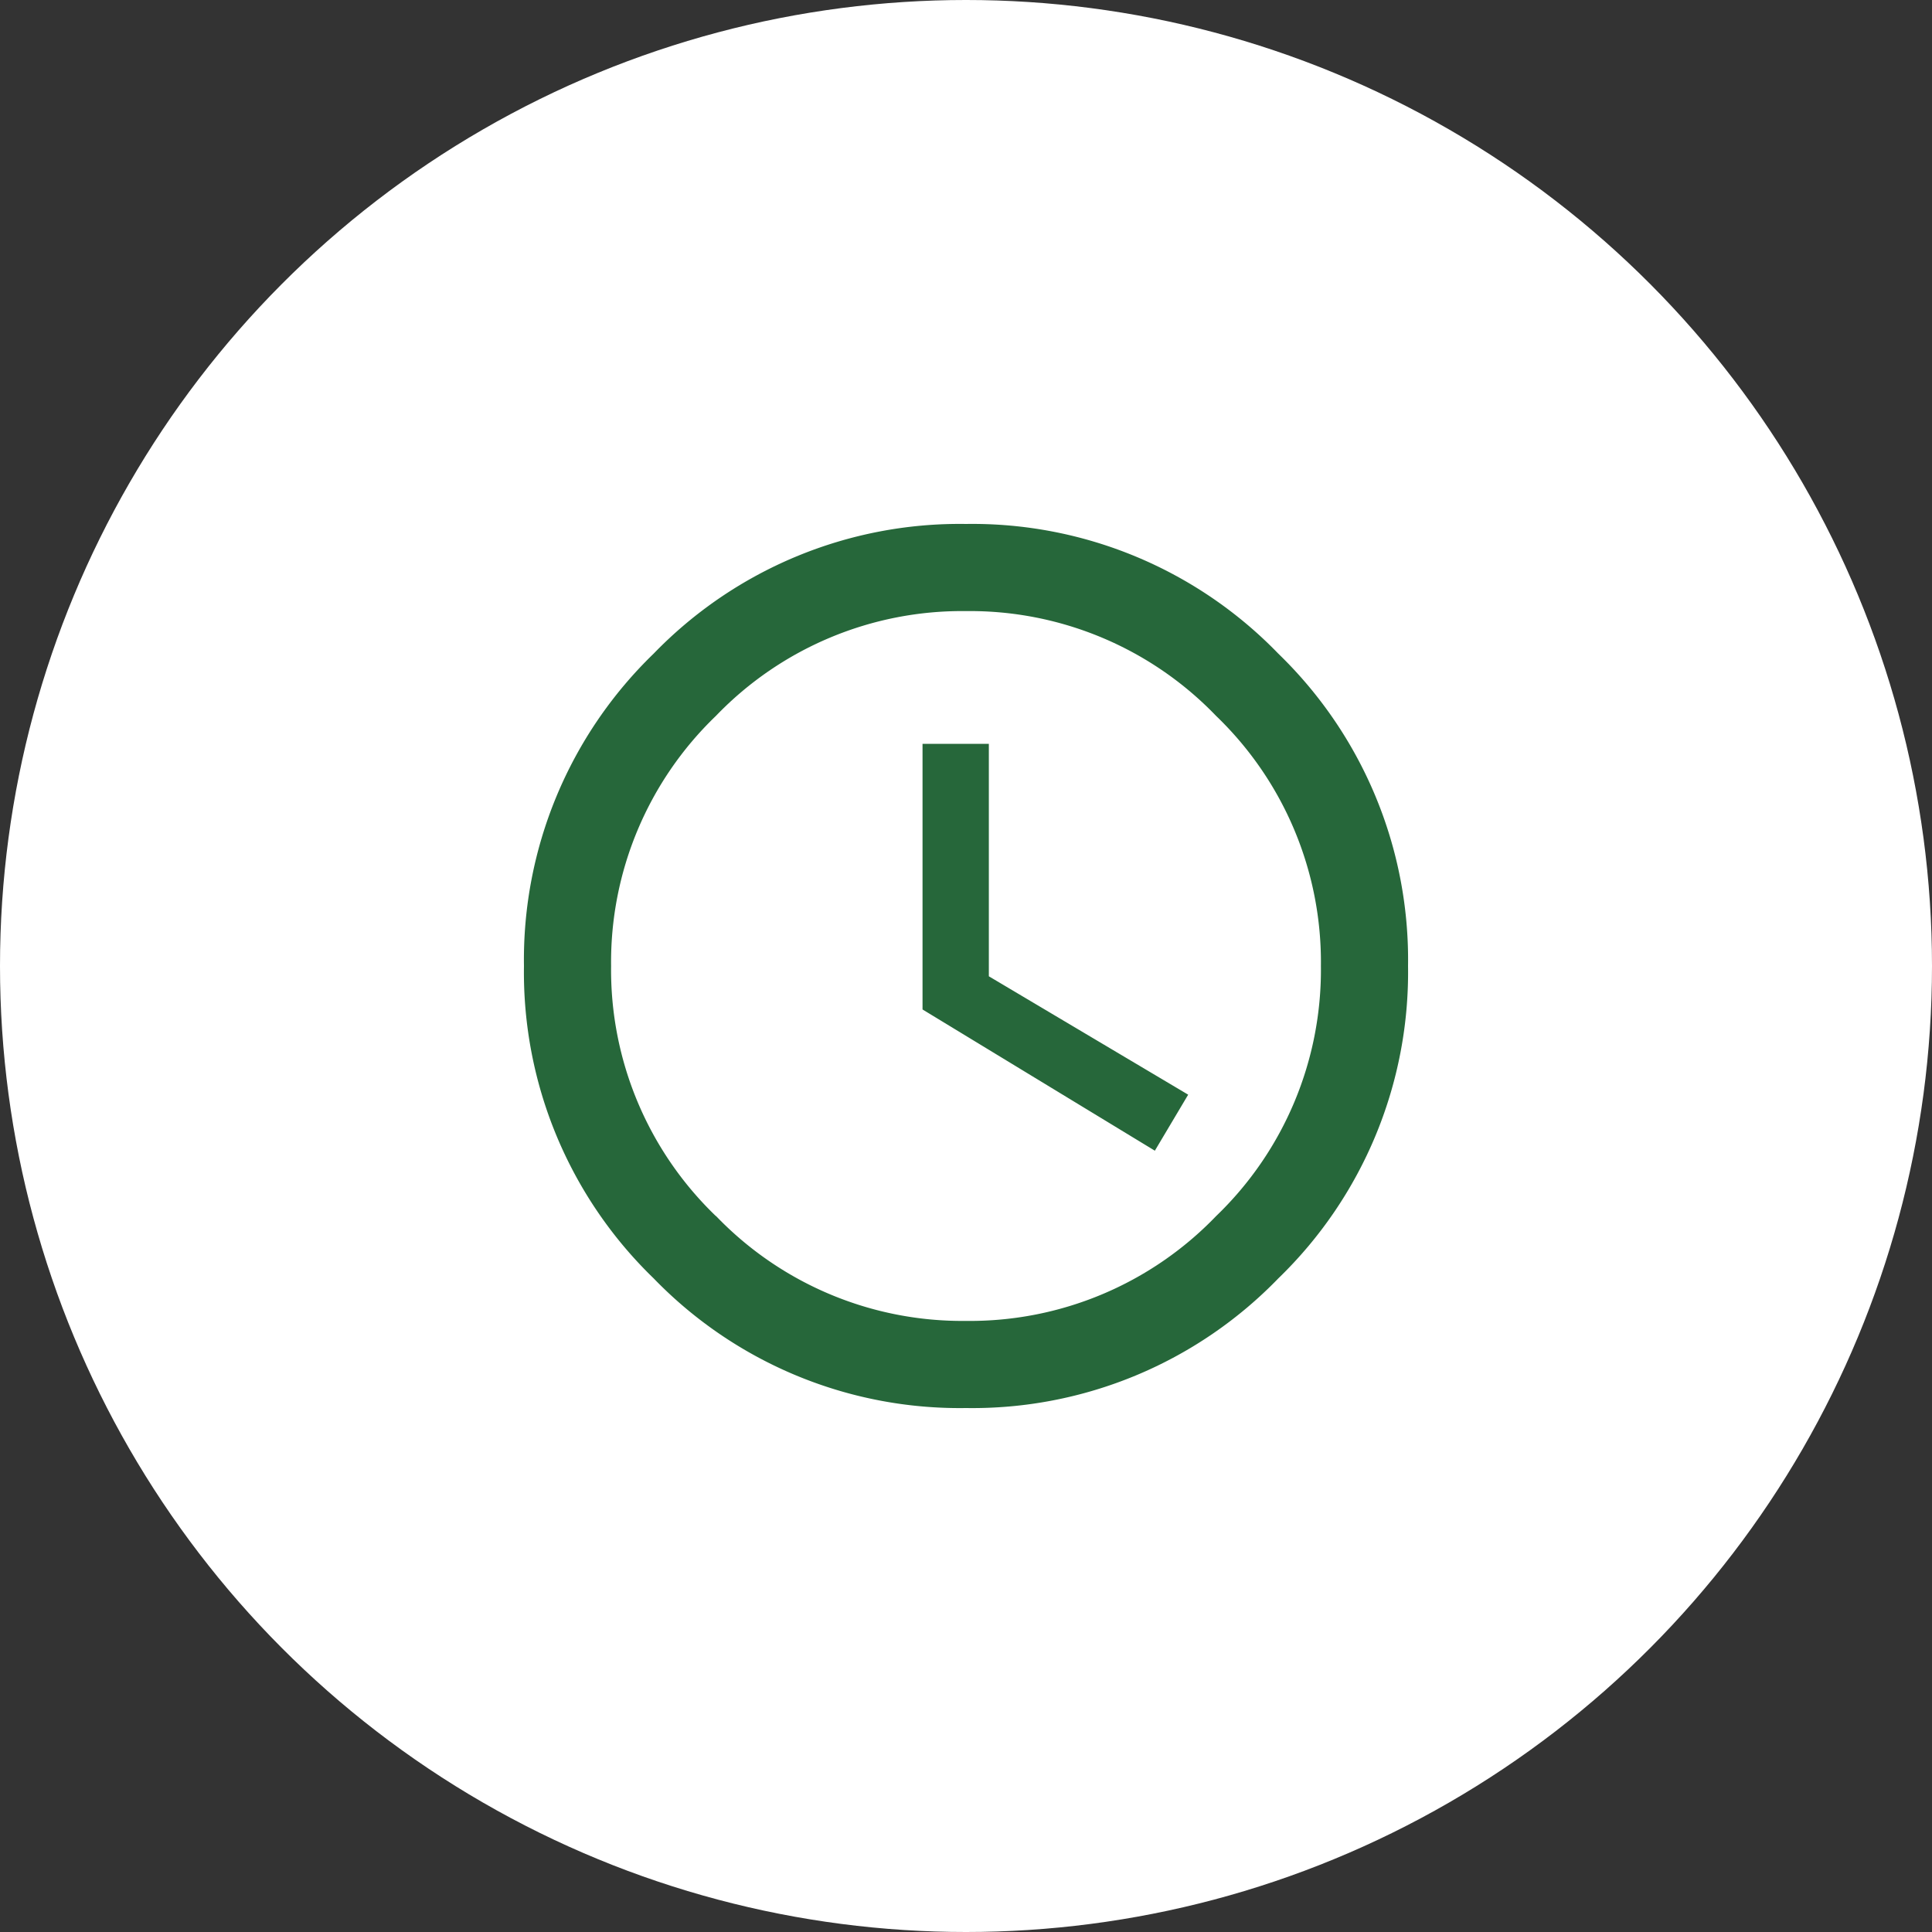
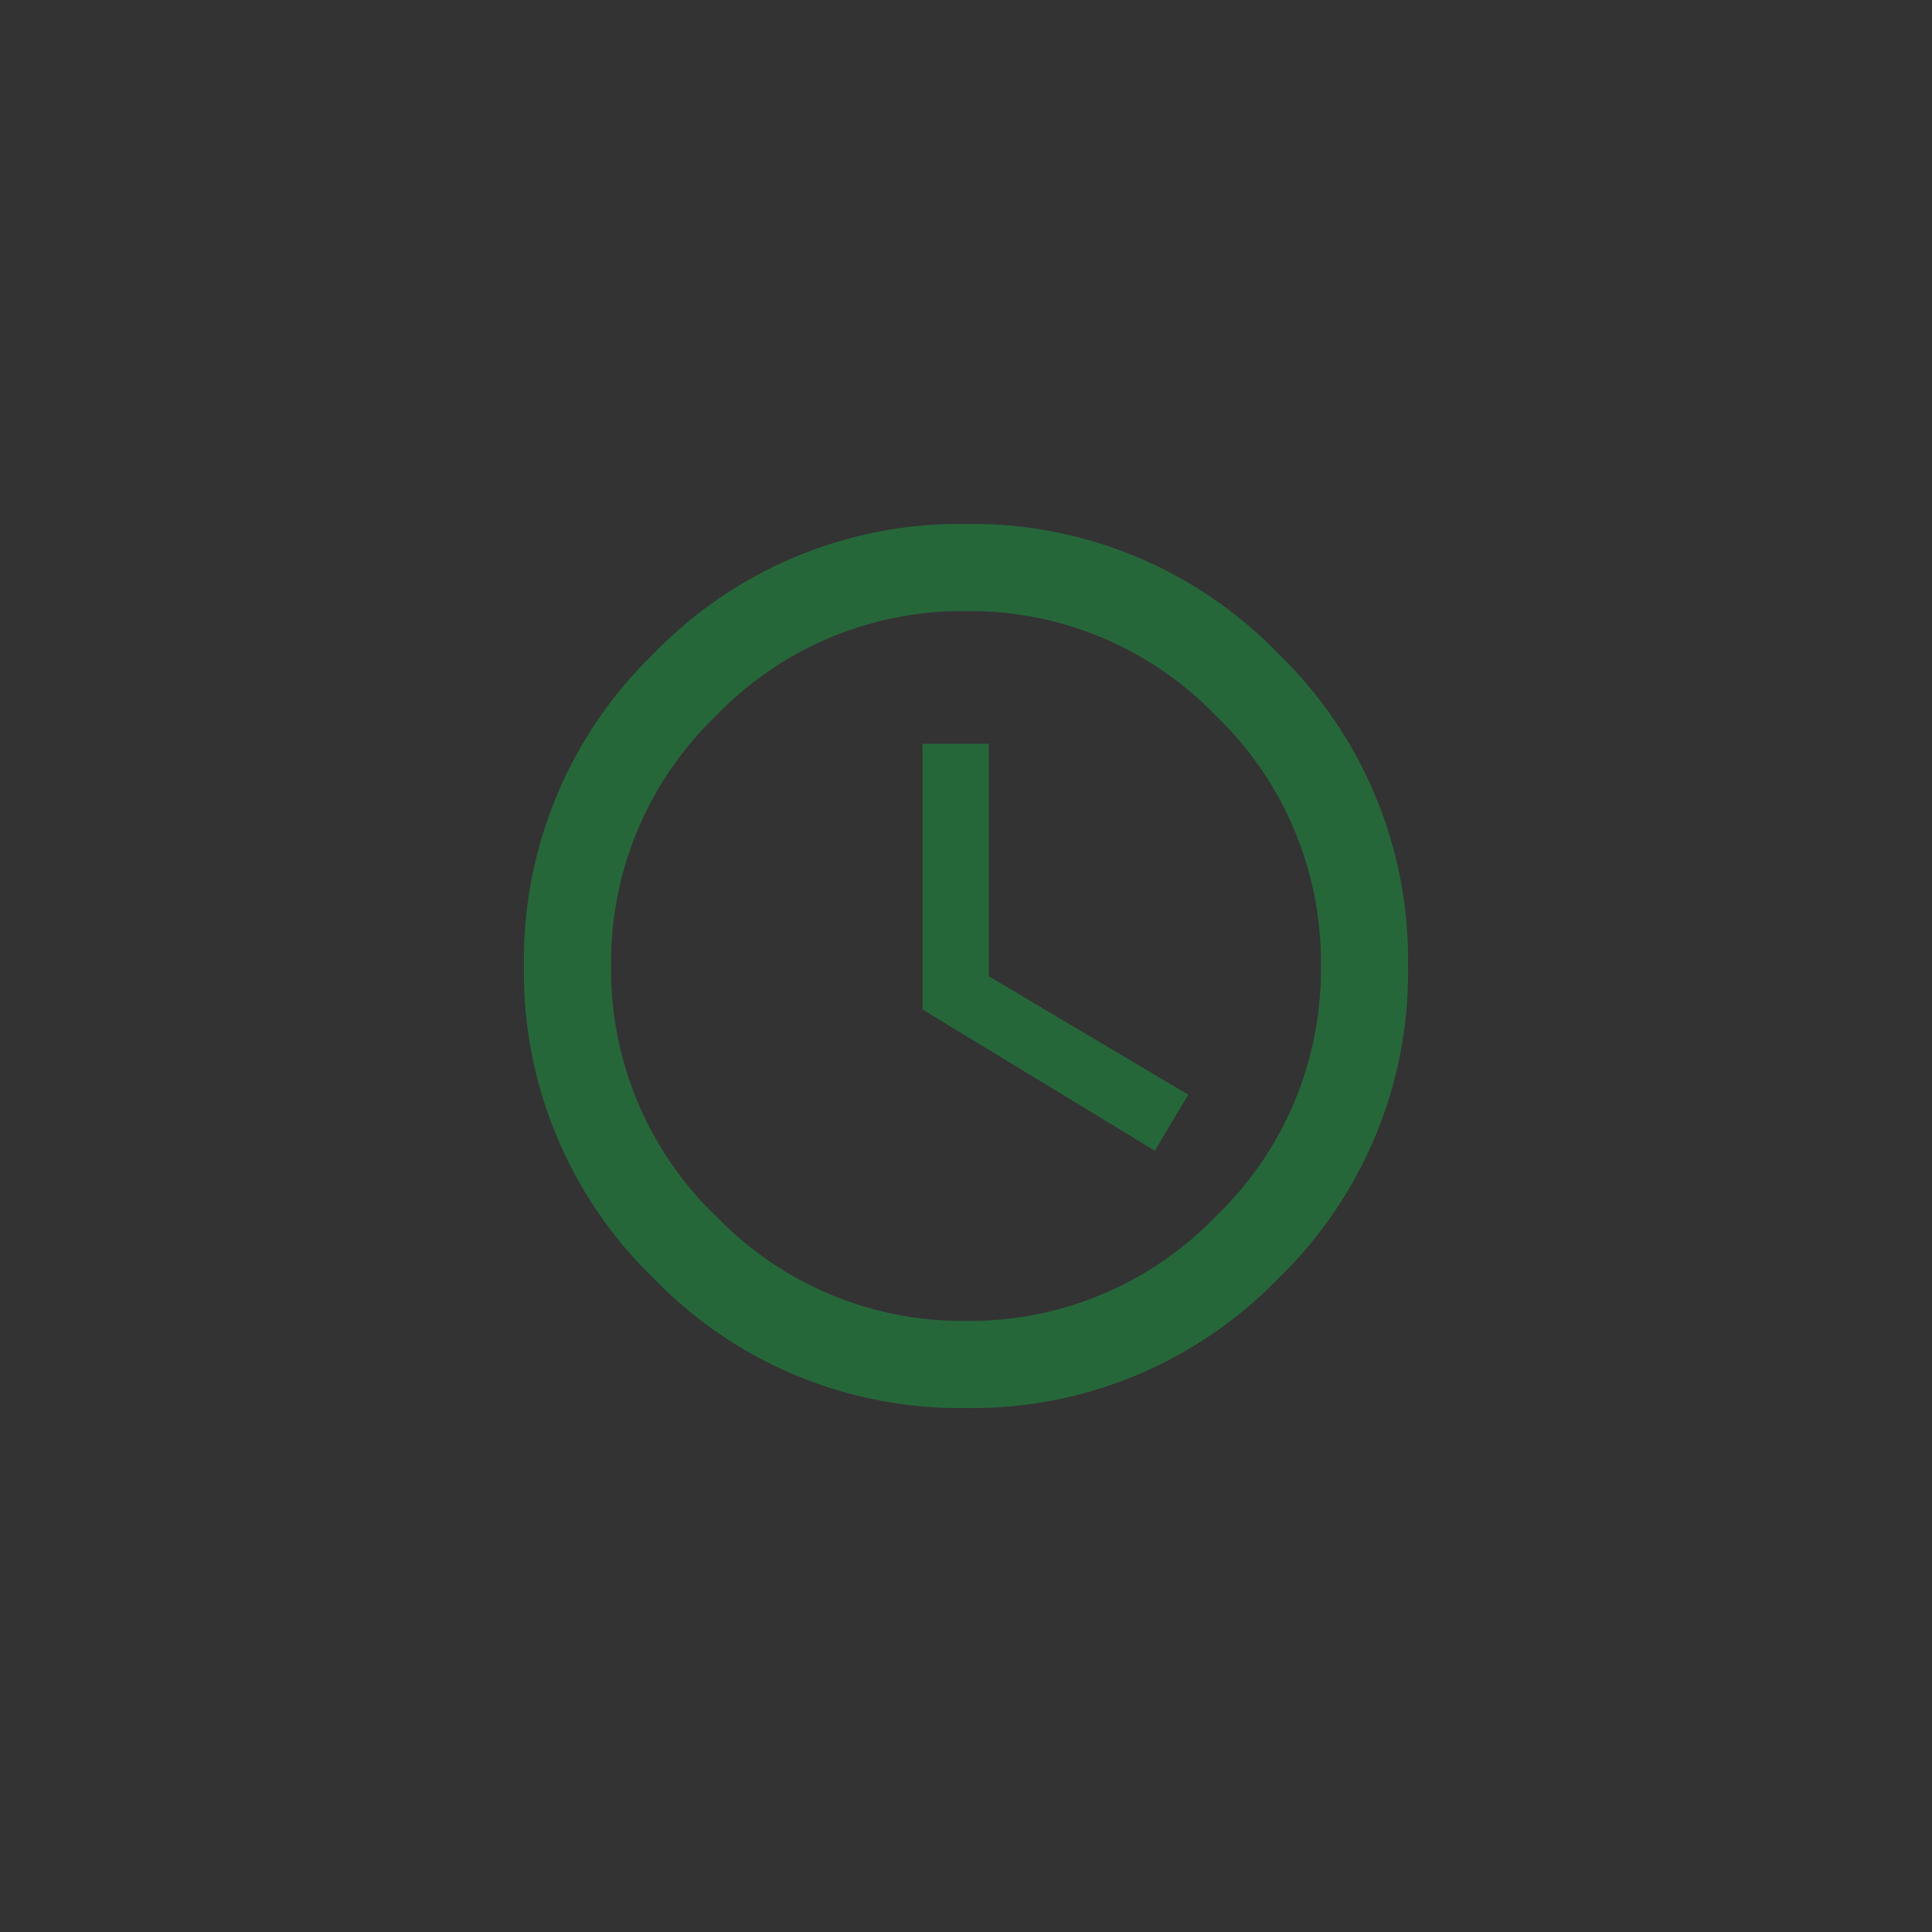
<svg xmlns="http://www.w3.org/2000/svg" width="40" height="40" viewBox="0 0 40 40">
  <rect x="0" y="0" width="40" height="40" fill="#333333" stroke="none" />
  <g id="グループ_564" data-name="グループ 564" transform="translate(-298 -1089)">
-     <circle id="楕円形_137" data-name="楕円形 137" cx="20" cy="20" r="20" transform="translate(298 1089)" fill="#fff" />
    <path id="パス_349" data-name="パス 349" d="M.473-15.6v4.813L4.6-8.336,3.91-7.176-.9-10.1v-5.5Zm-5.65,9.775A7.068,7.068,0,0,0,0-3.652a7.068,7.068,0,0,0,5.178-2.17A7.068,7.068,0,0,0,7.348-11a7.068,7.068,0,0,0-2.17-5.178A7.068,7.068,0,0,0,0-18.348a7.068,7.068,0,0,0-5.178,2.17A7.068,7.068,0,0,0-7.348-11,7.068,7.068,0,0,0-5.178-5.822ZM-6.467-17.467A8.815,8.815,0,0,1,0-20.152a8.815,8.815,0,0,1,6.467,2.686A8.815,8.815,0,0,1,9.152-11,8.815,8.815,0,0,1,6.467-4.533,8.815,8.815,0,0,1,0-1.848,8.815,8.815,0,0,1-6.467-4.533,8.815,8.815,0,0,1-9.152-11,8.815,8.815,0,0,1-6.467-17.467Z" transform="translate(318 1120)" fill="#26673a" />
  </g>
</svg>